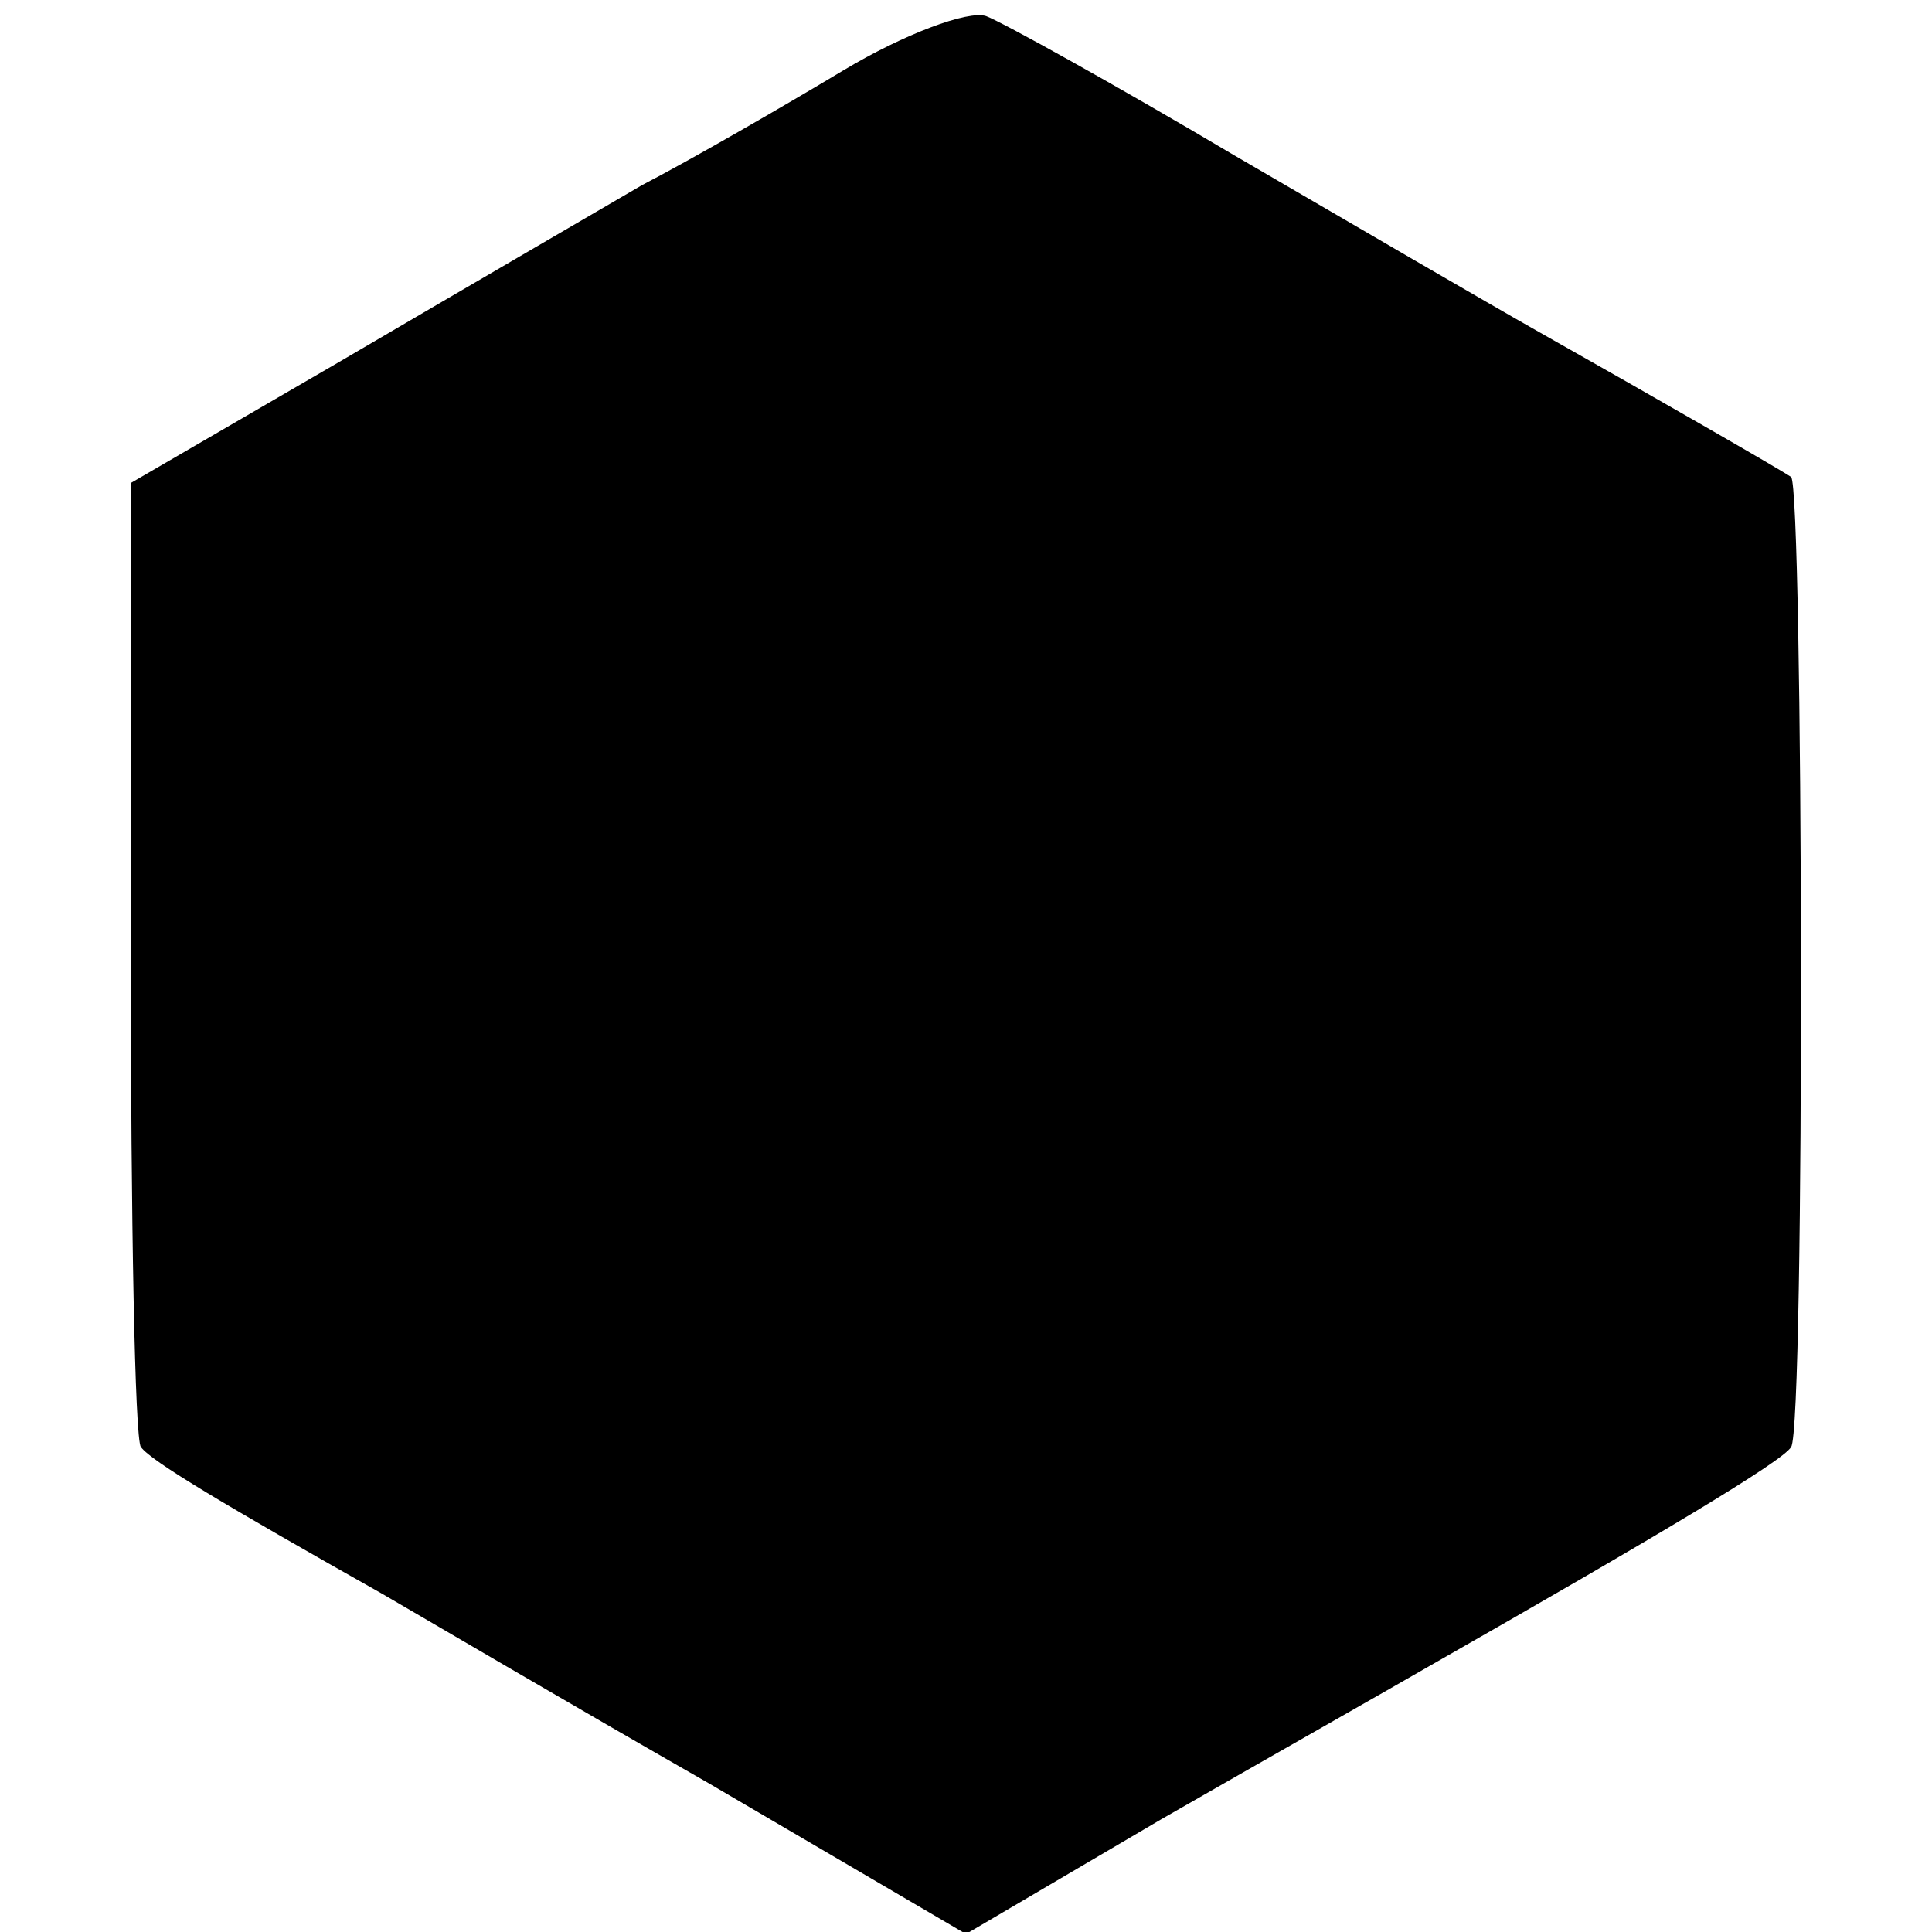
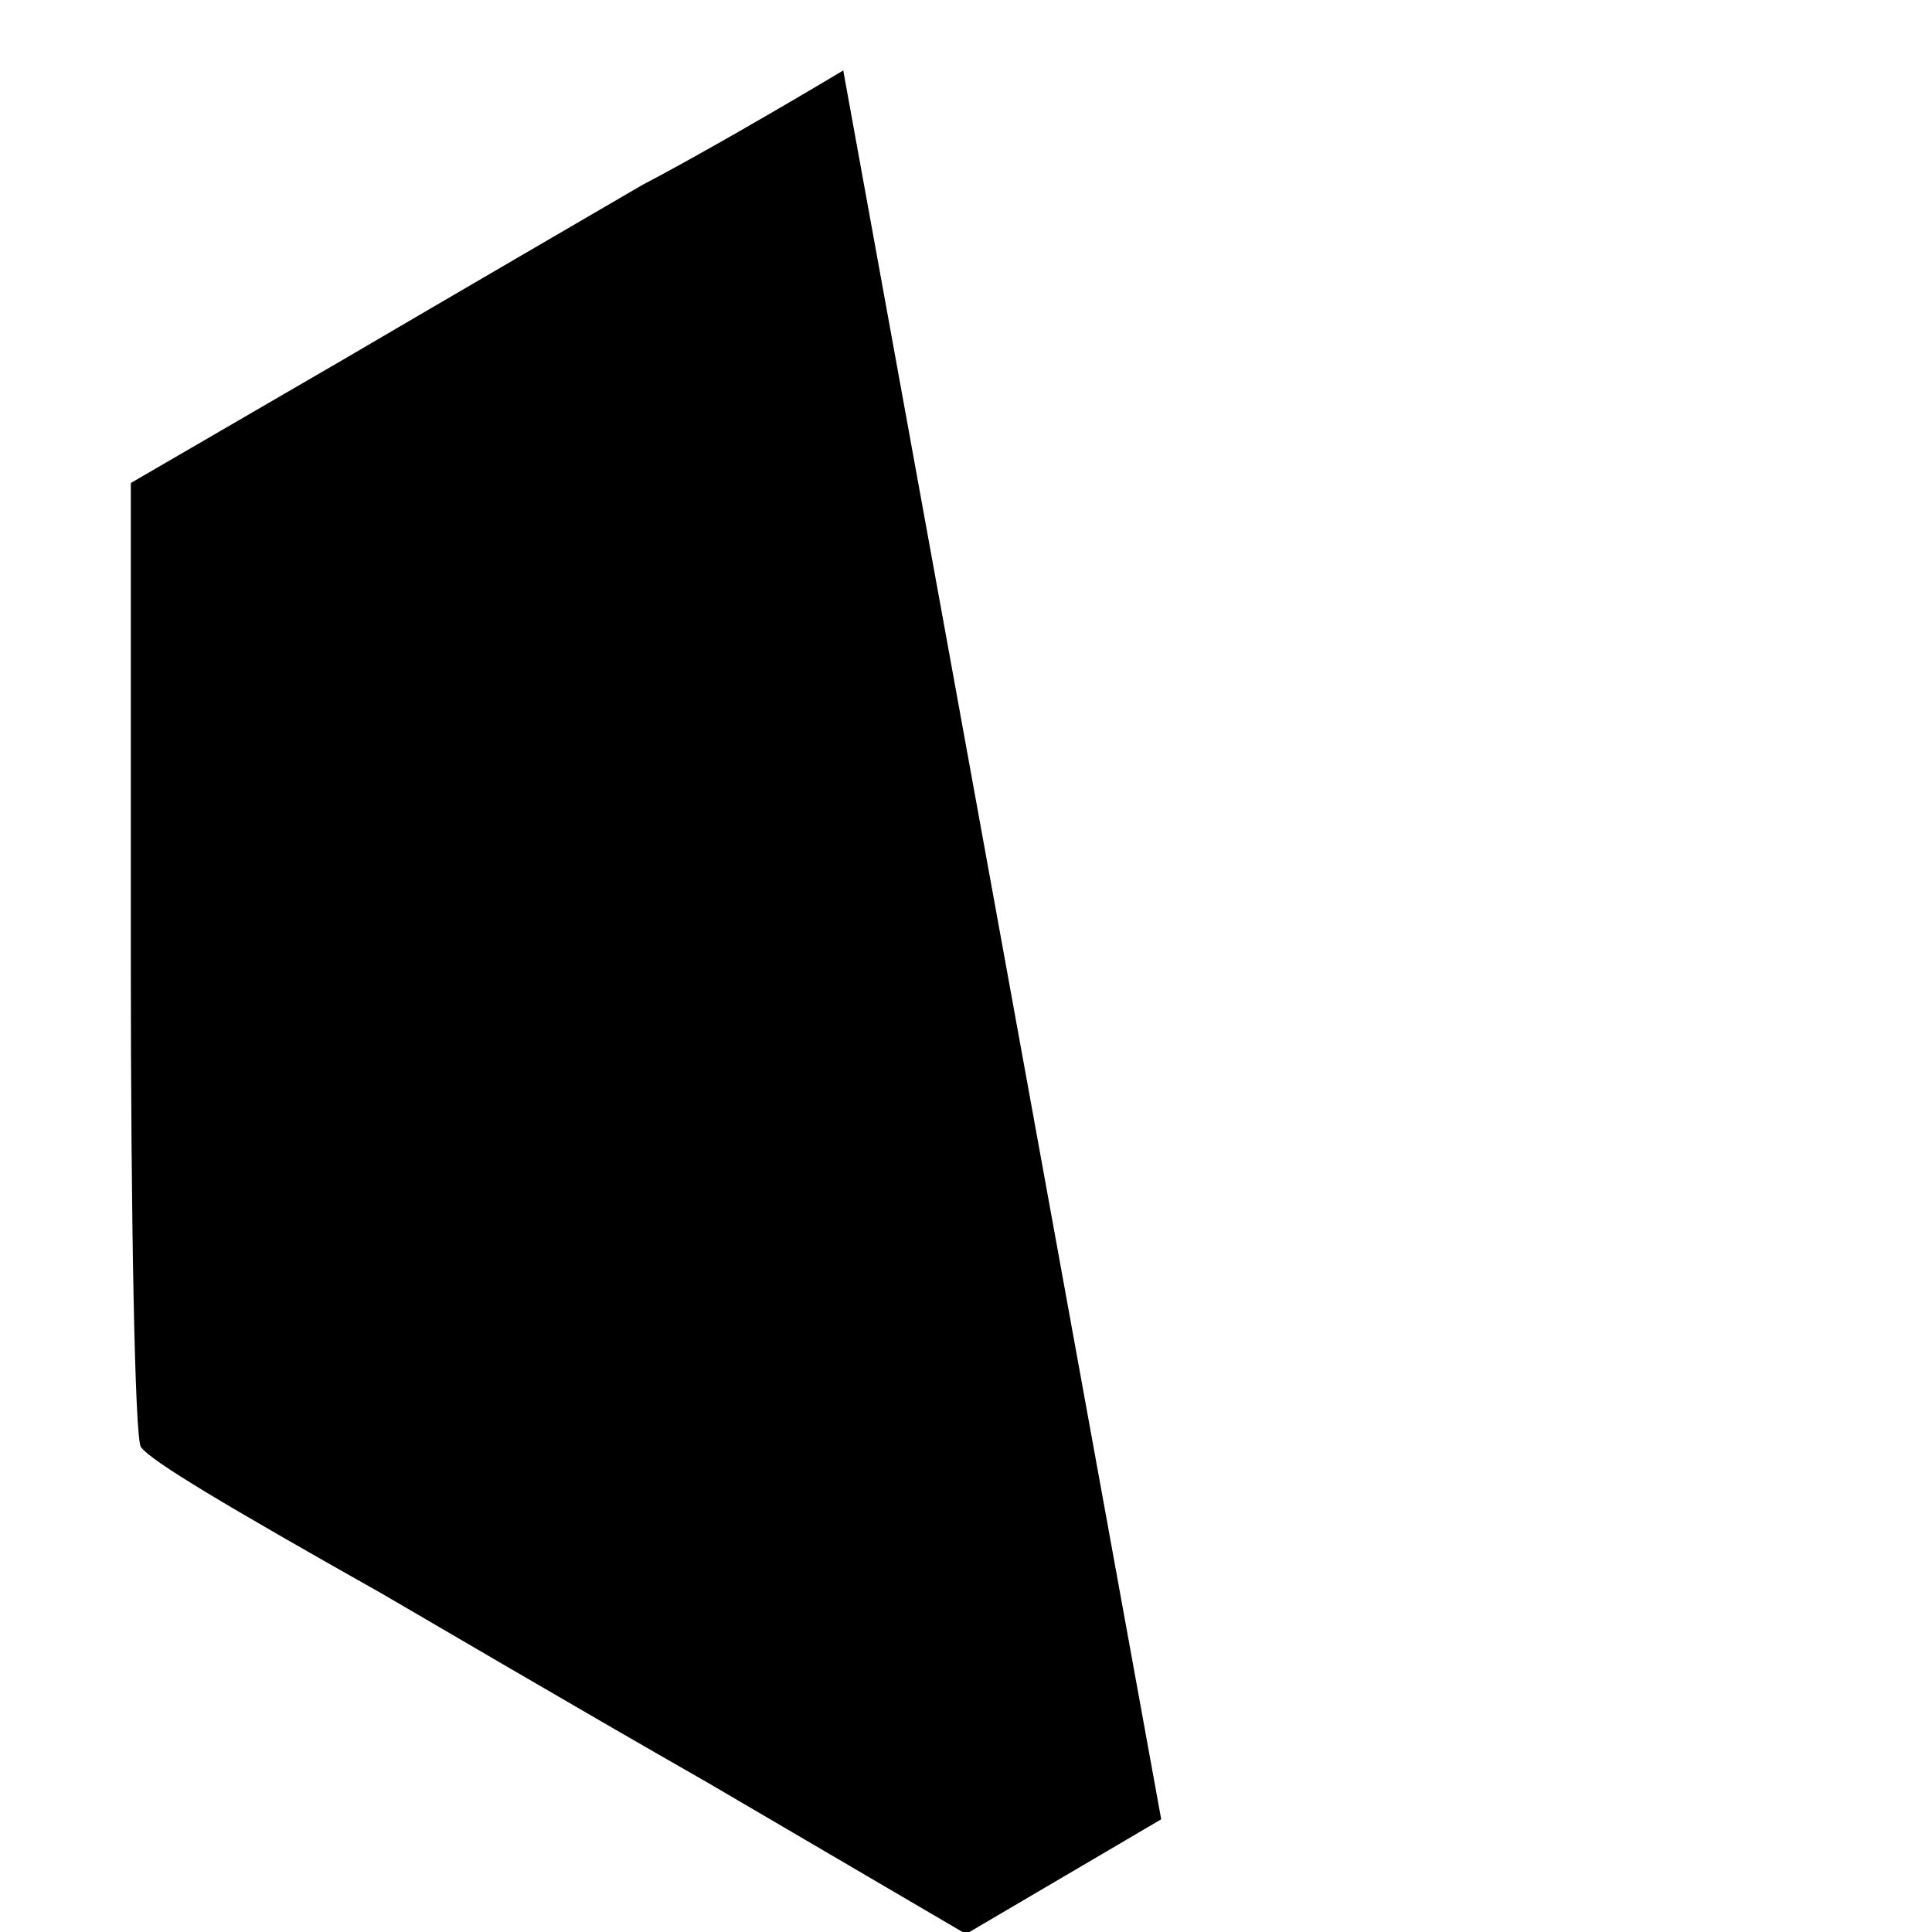
<svg xmlns="http://www.w3.org/2000/svg" version="1.0" width="96pt" height="96pt" viewBox="0 0 96 96" preserveAspectRatio="xMidYMid meet">
  <g transform="translate(0,96) scale(0.1,-0.1)" fill="#000000" stroke="none">
-     <path d="M419 925 c-30 -18 -75 -44 -100 -57 -24 -14 -91 -53 -149 -87 l-105 -61 0 -236 c0 -129 2 -239 5 -243 5 -7 42 -29 120 -73 19 -11 92 -54 162 -94 l128 -75 97 57 c54 31 114 65 133 76 114 65 176 102 180 109 7 10 6 476 0 482 -6 4 -65 38 -127 73 -23 13 -90 52 -150 87 -59 35 -115 66 -123 69 -9 3 -41 -9 -71 -27z" />
+     <path d="M419 925 c-30 -18 -75 -44 -100 -57 -24 -14 -91 -53 -149 -87 l-105 -61 0 -236 c0 -129 2 -239 5 -243 5 -7 42 -29 120 -73 19 -11 92 -54 162 -94 l128 -75 97 57 z" />
  </g>
</svg>